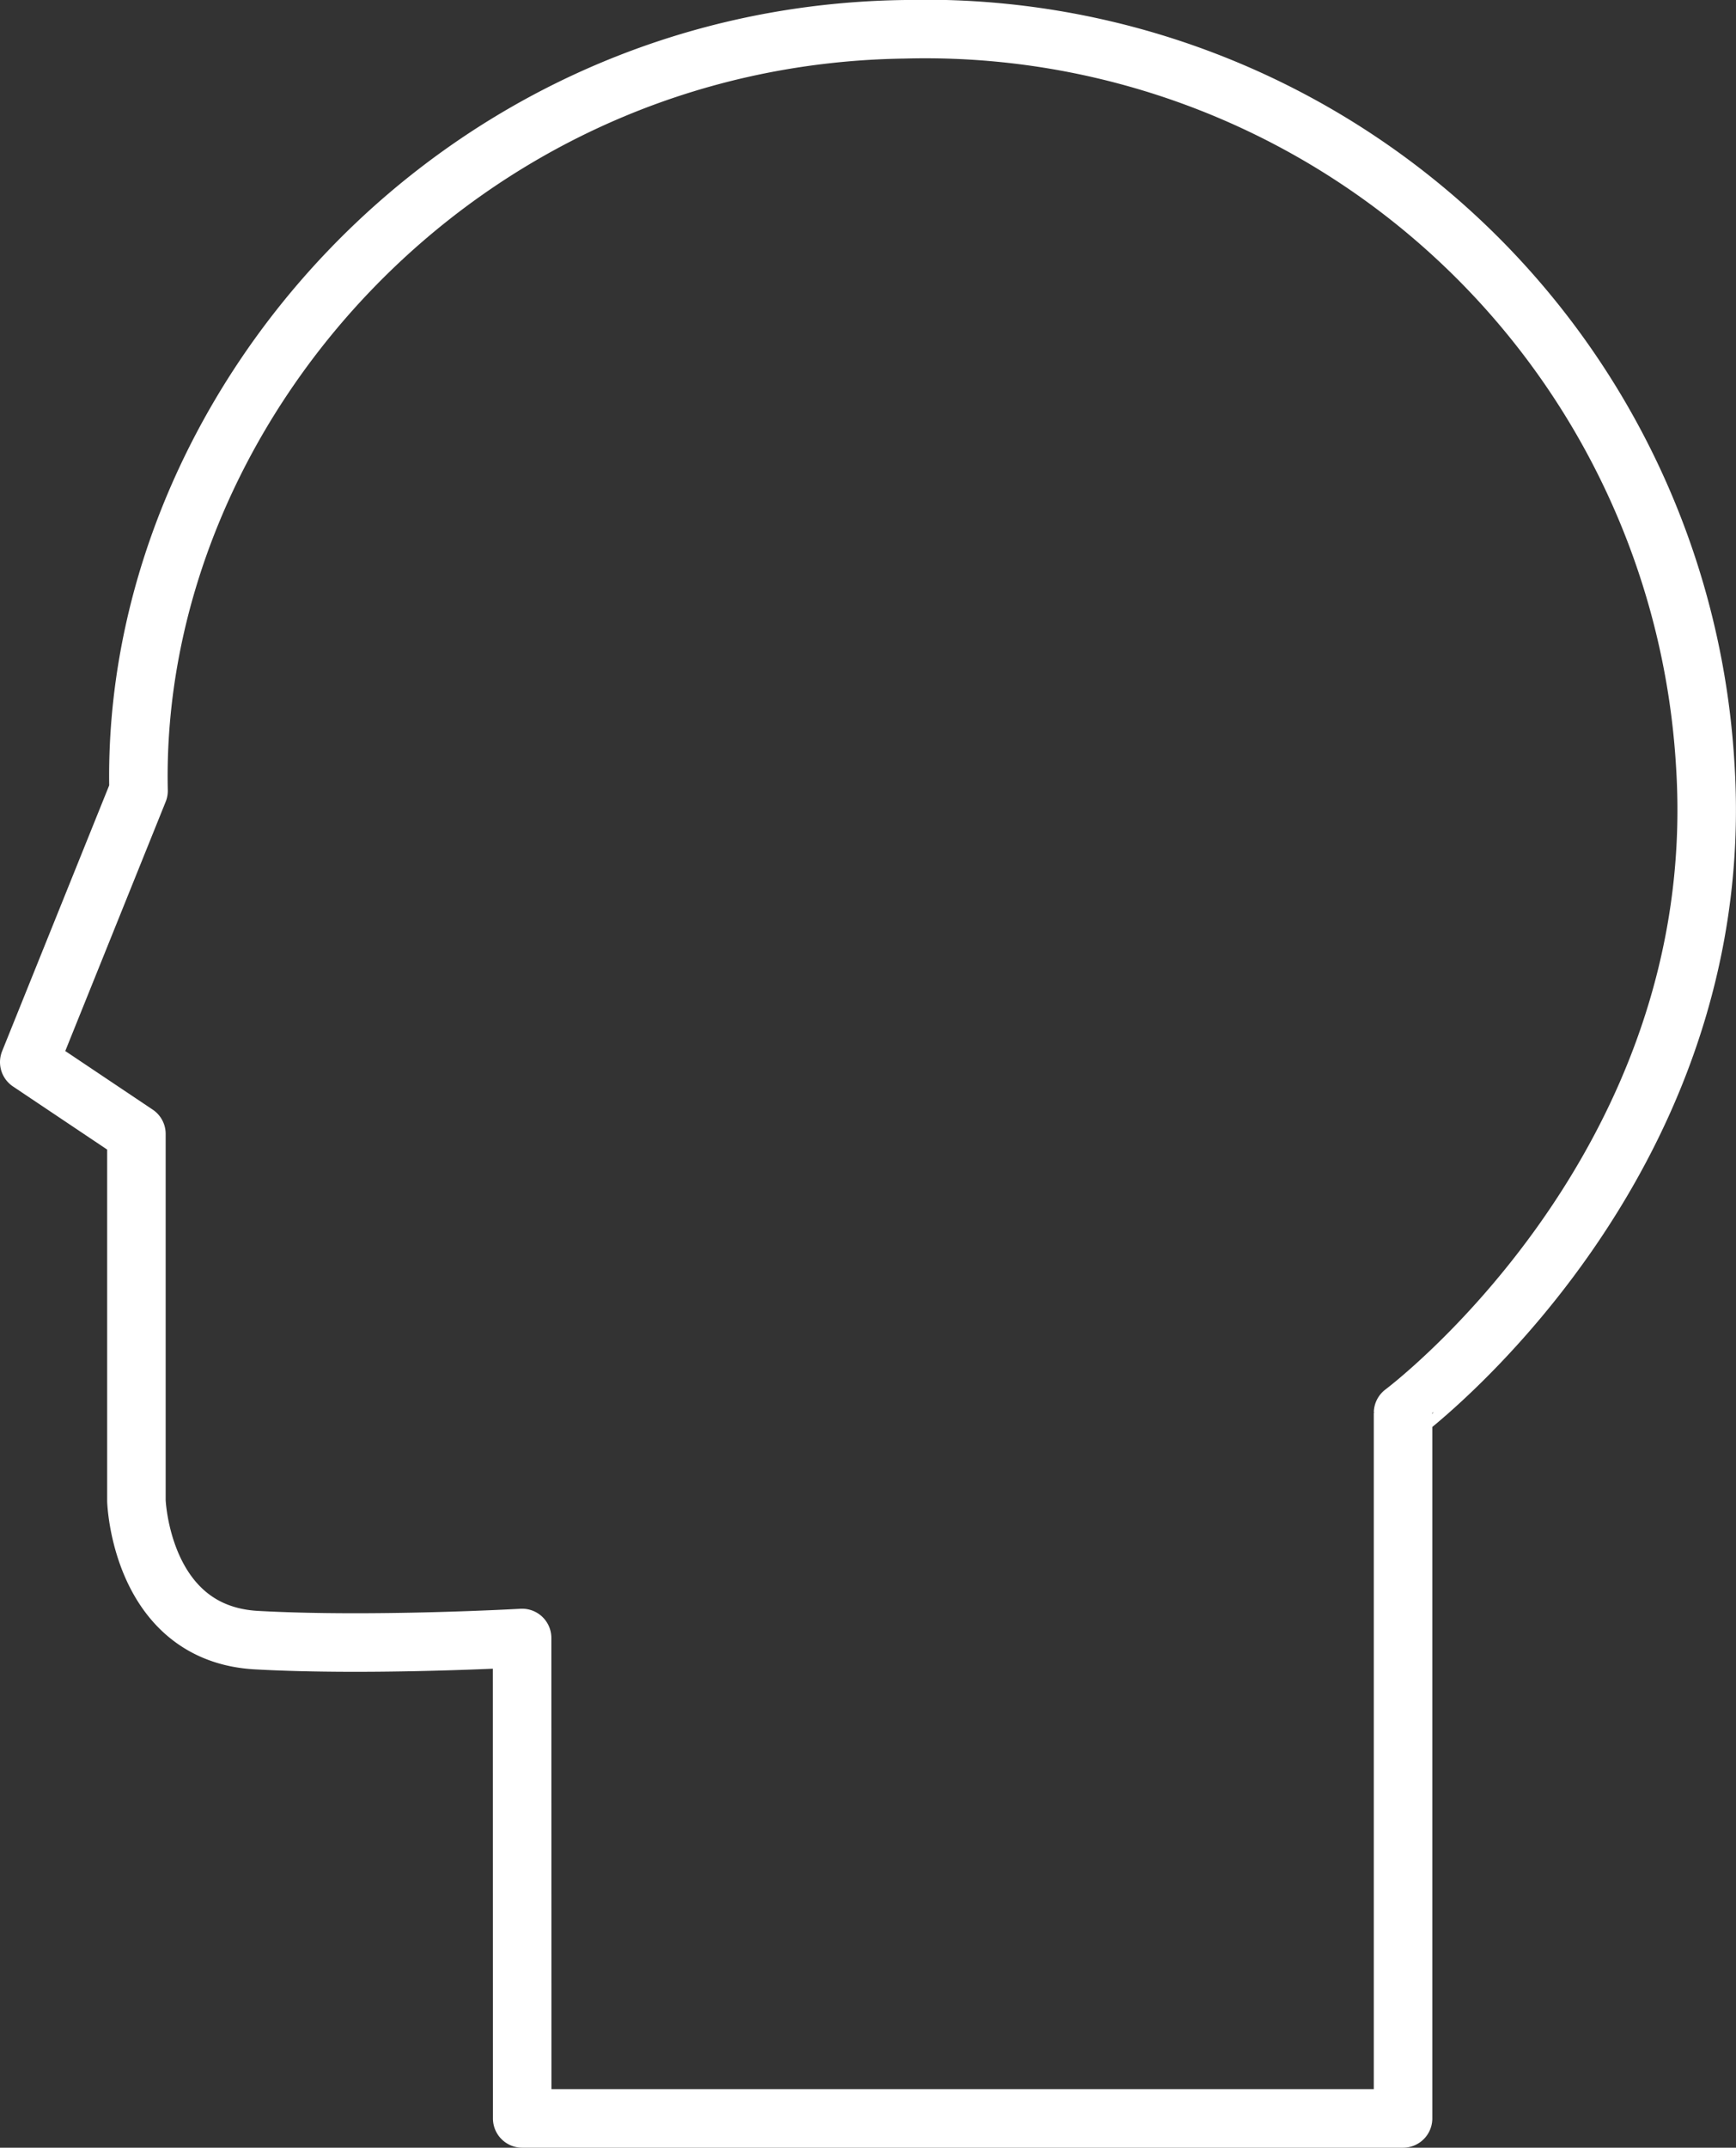
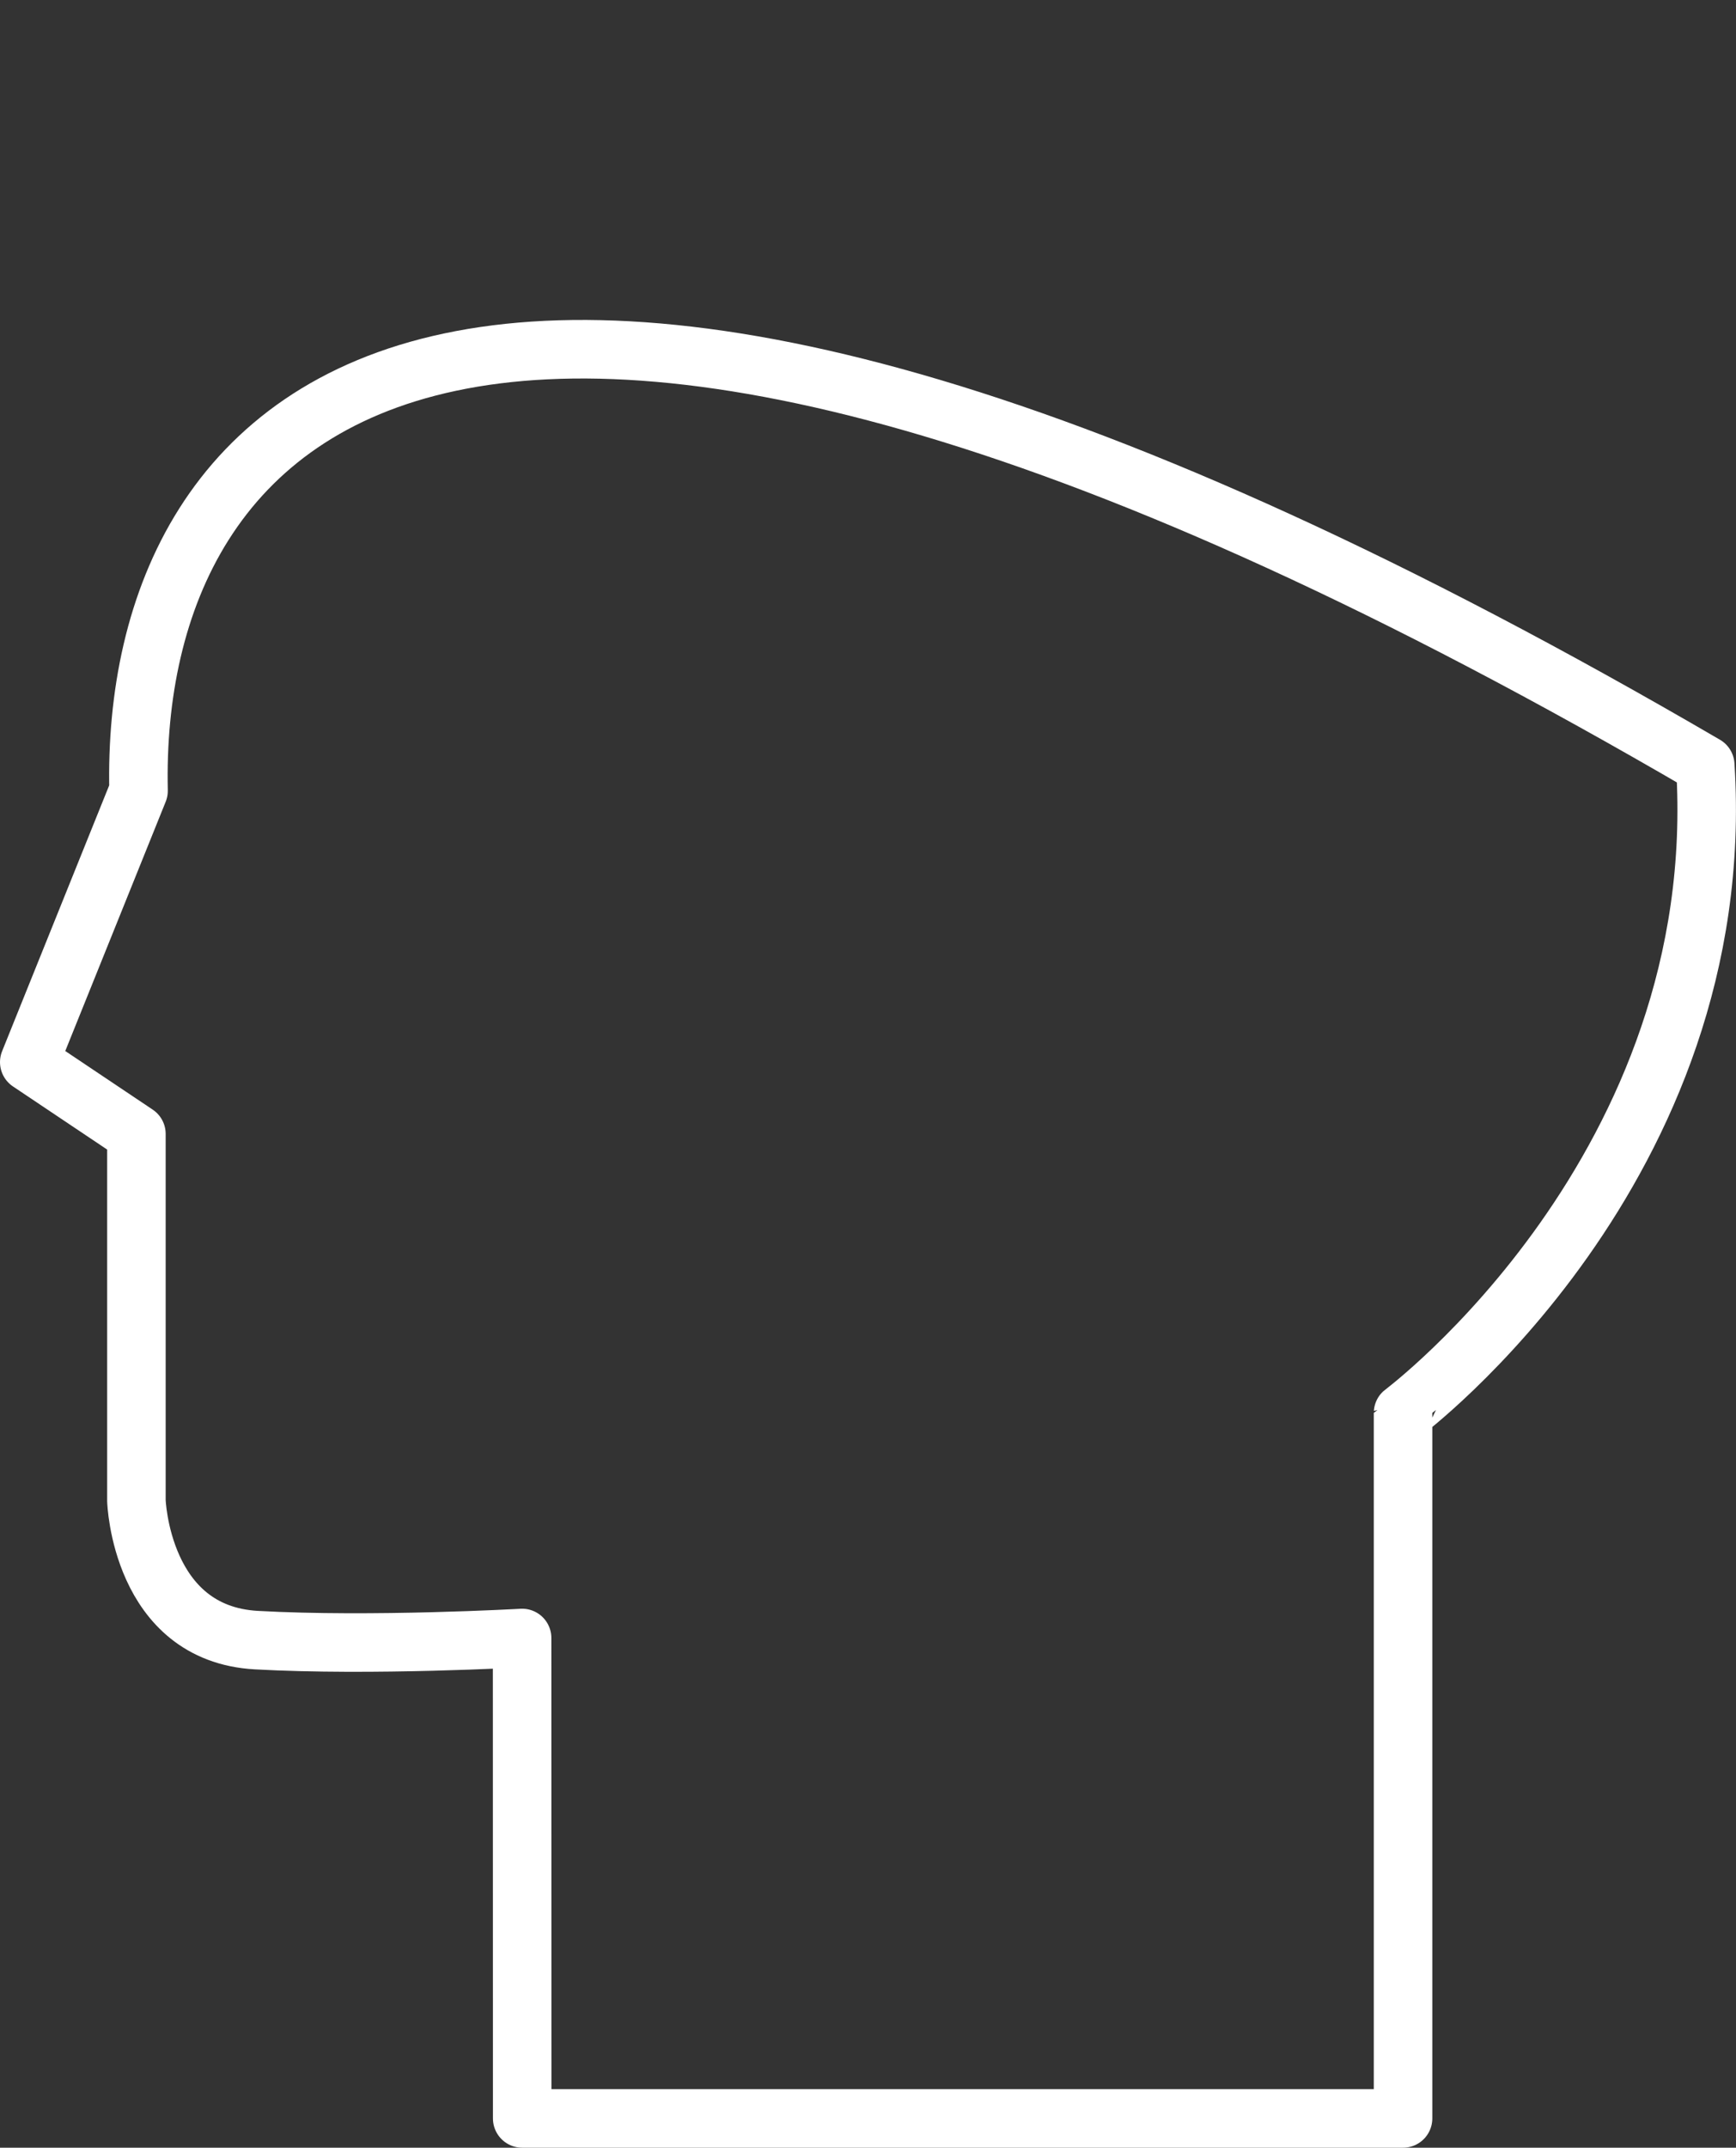
<svg xmlns="http://www.w3.org/2000/svg" width="59.341" height="73.359" viewBox="0 0 59.341 73.359">
  <rect x="0" y="0" width="59.341" height="73.359" fill="#333333" stroke="none" />
-   <path id="Tracé_186" data-name="Tracé 186" d="M17.35,71.858H47.46v-24.1S58.669,39.4,57.79,25.631A26.712,26.712,0,0,0,30.391.5C15.079.723,3.943,13.543,4.236,26.51L.5,35.778l3.663,2.453V50.759s.146,4.542,4.1,4.762,9.084-.073,9.084-.073Z" transform="translate(0.5 0.501)" fill="none" stroke="#fff" stroke-linecap="round" stroke-linejoin="round" stroke-width="2" />
+   <path id="Tracé_186" data-name="Tracé 186" d="M17.35,71.858H47.46v-24.1S58.669,39.4,57.79,25.631C15.079.723,3.943,13.543,4.236,26.51L.5,35.778l3.663,2.453V50.759s.146,4.542,4.1,4.762,9.084-.073,9.084-.073Z" transform="translate(0.5 0.501)" fill="none" stroke="#fff" stroke-linecap="round" stroke-linejoin="round" stroke-width="2" />
</svg>